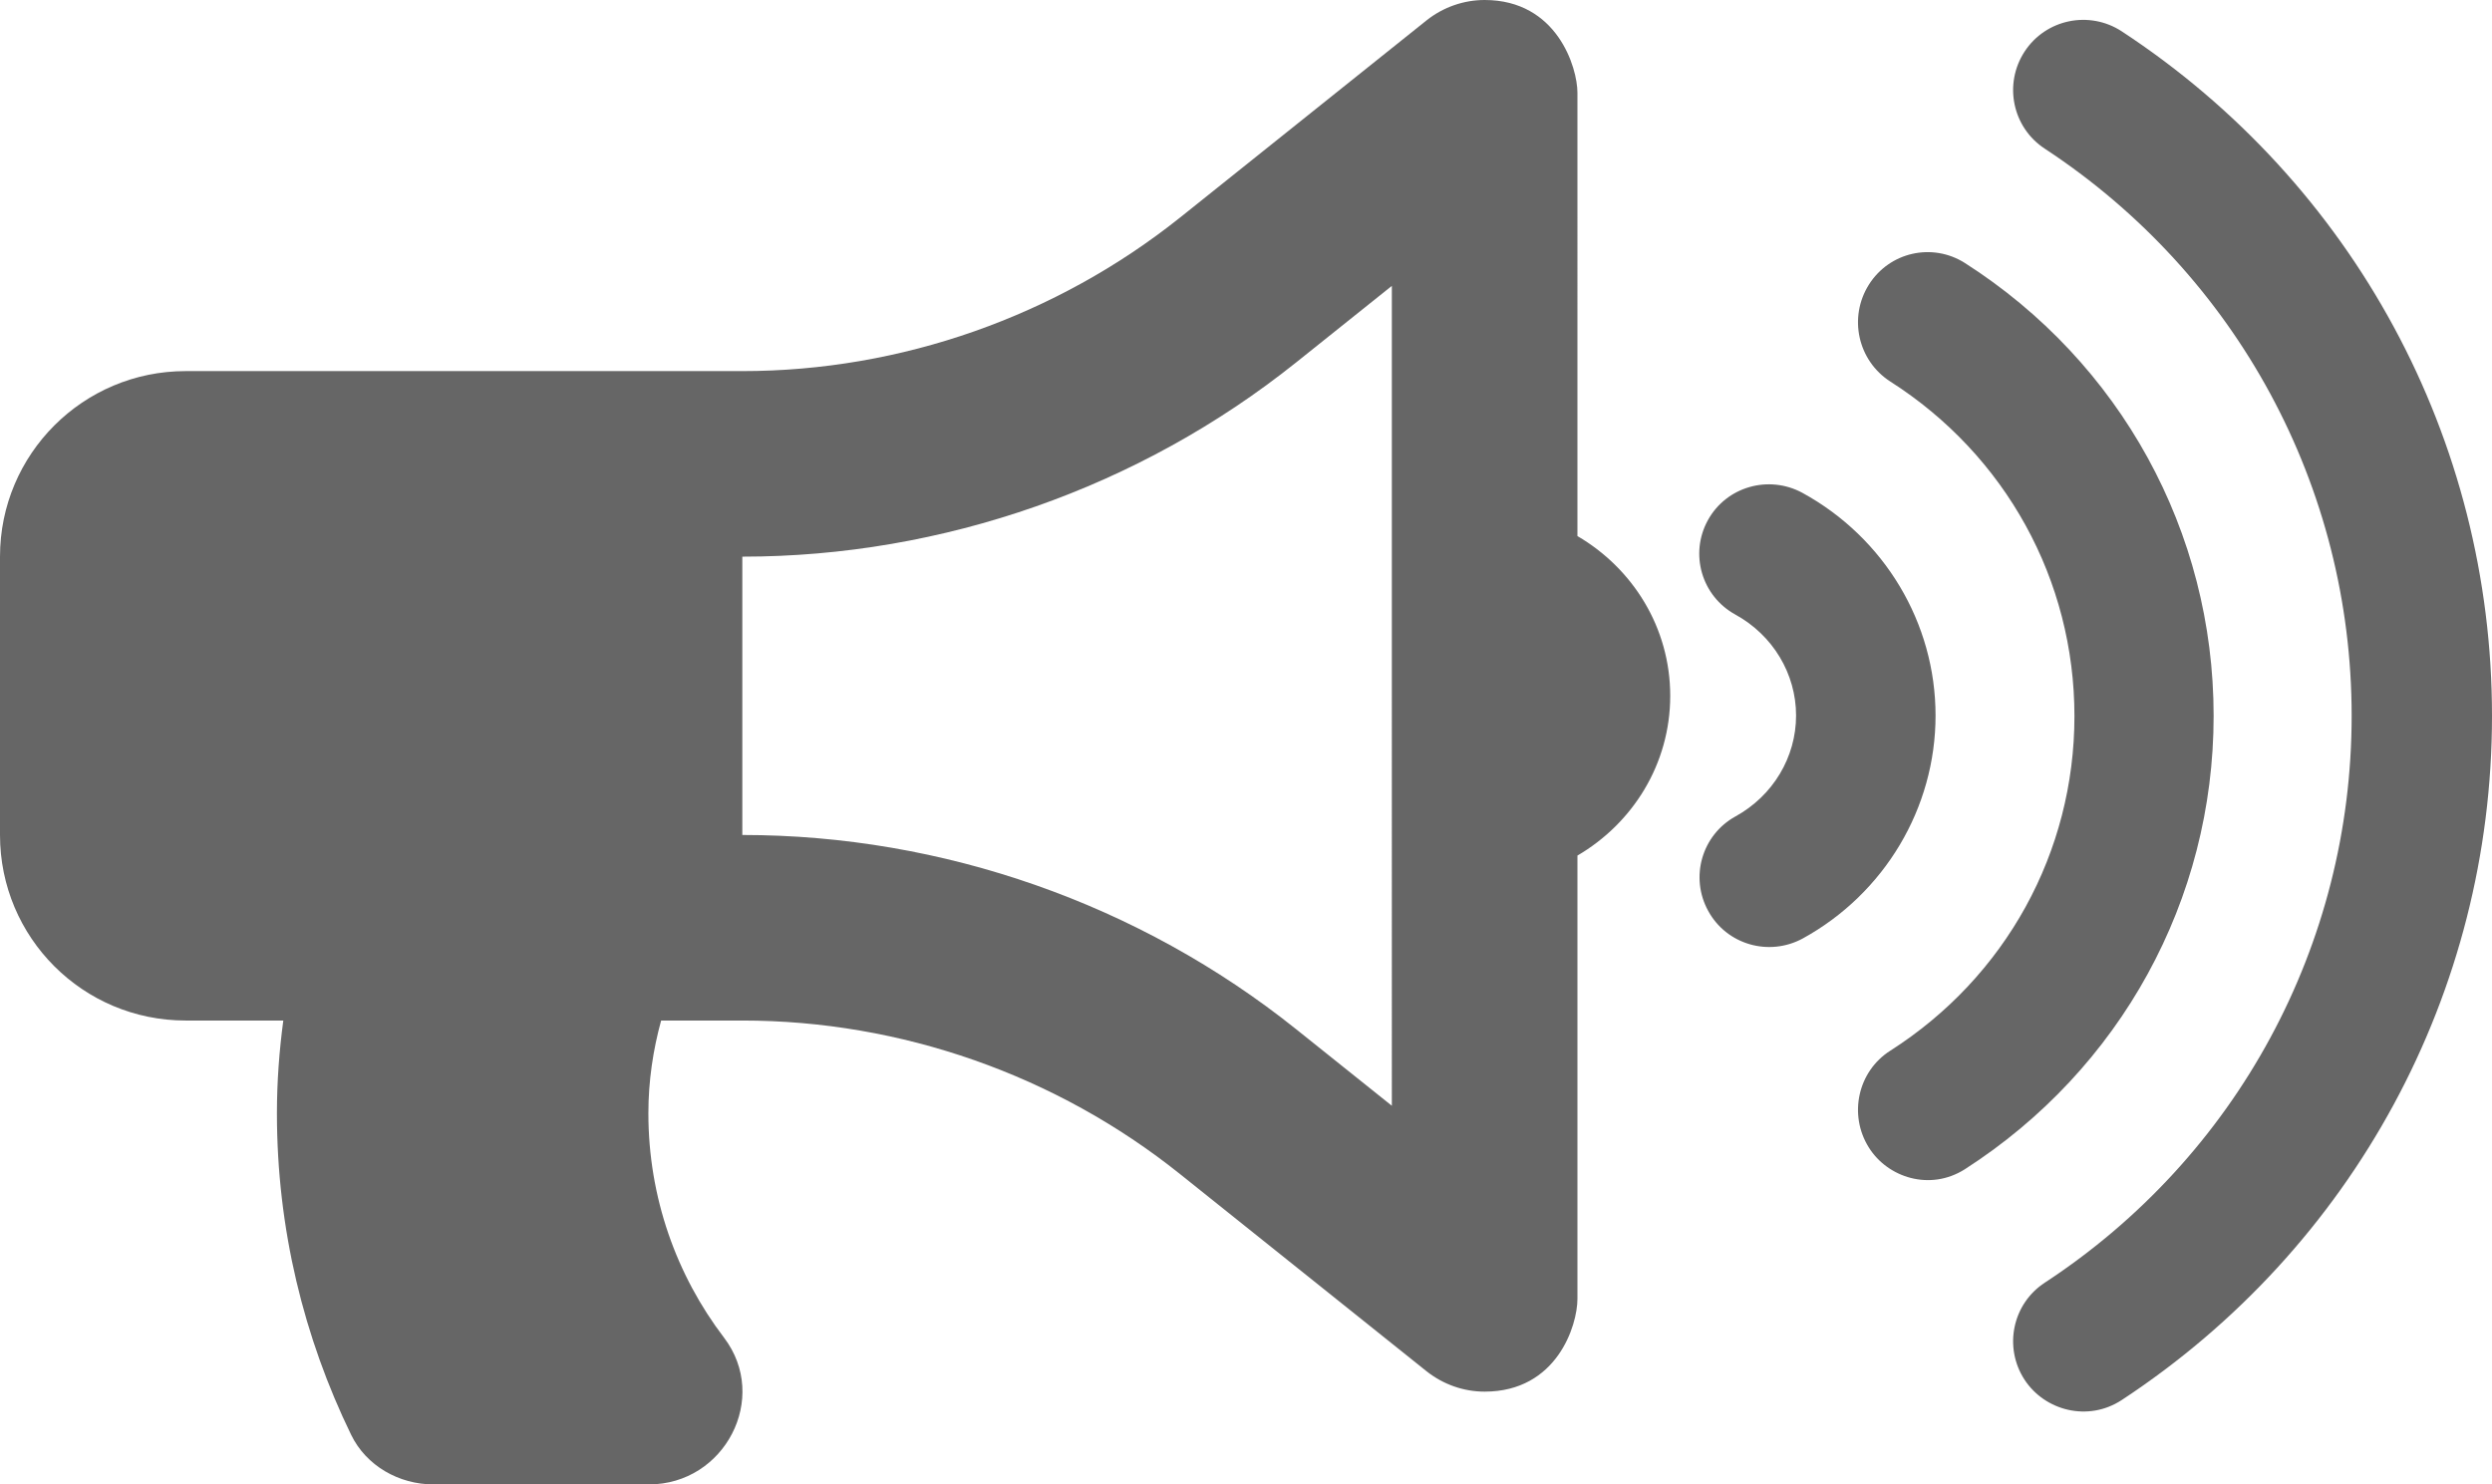
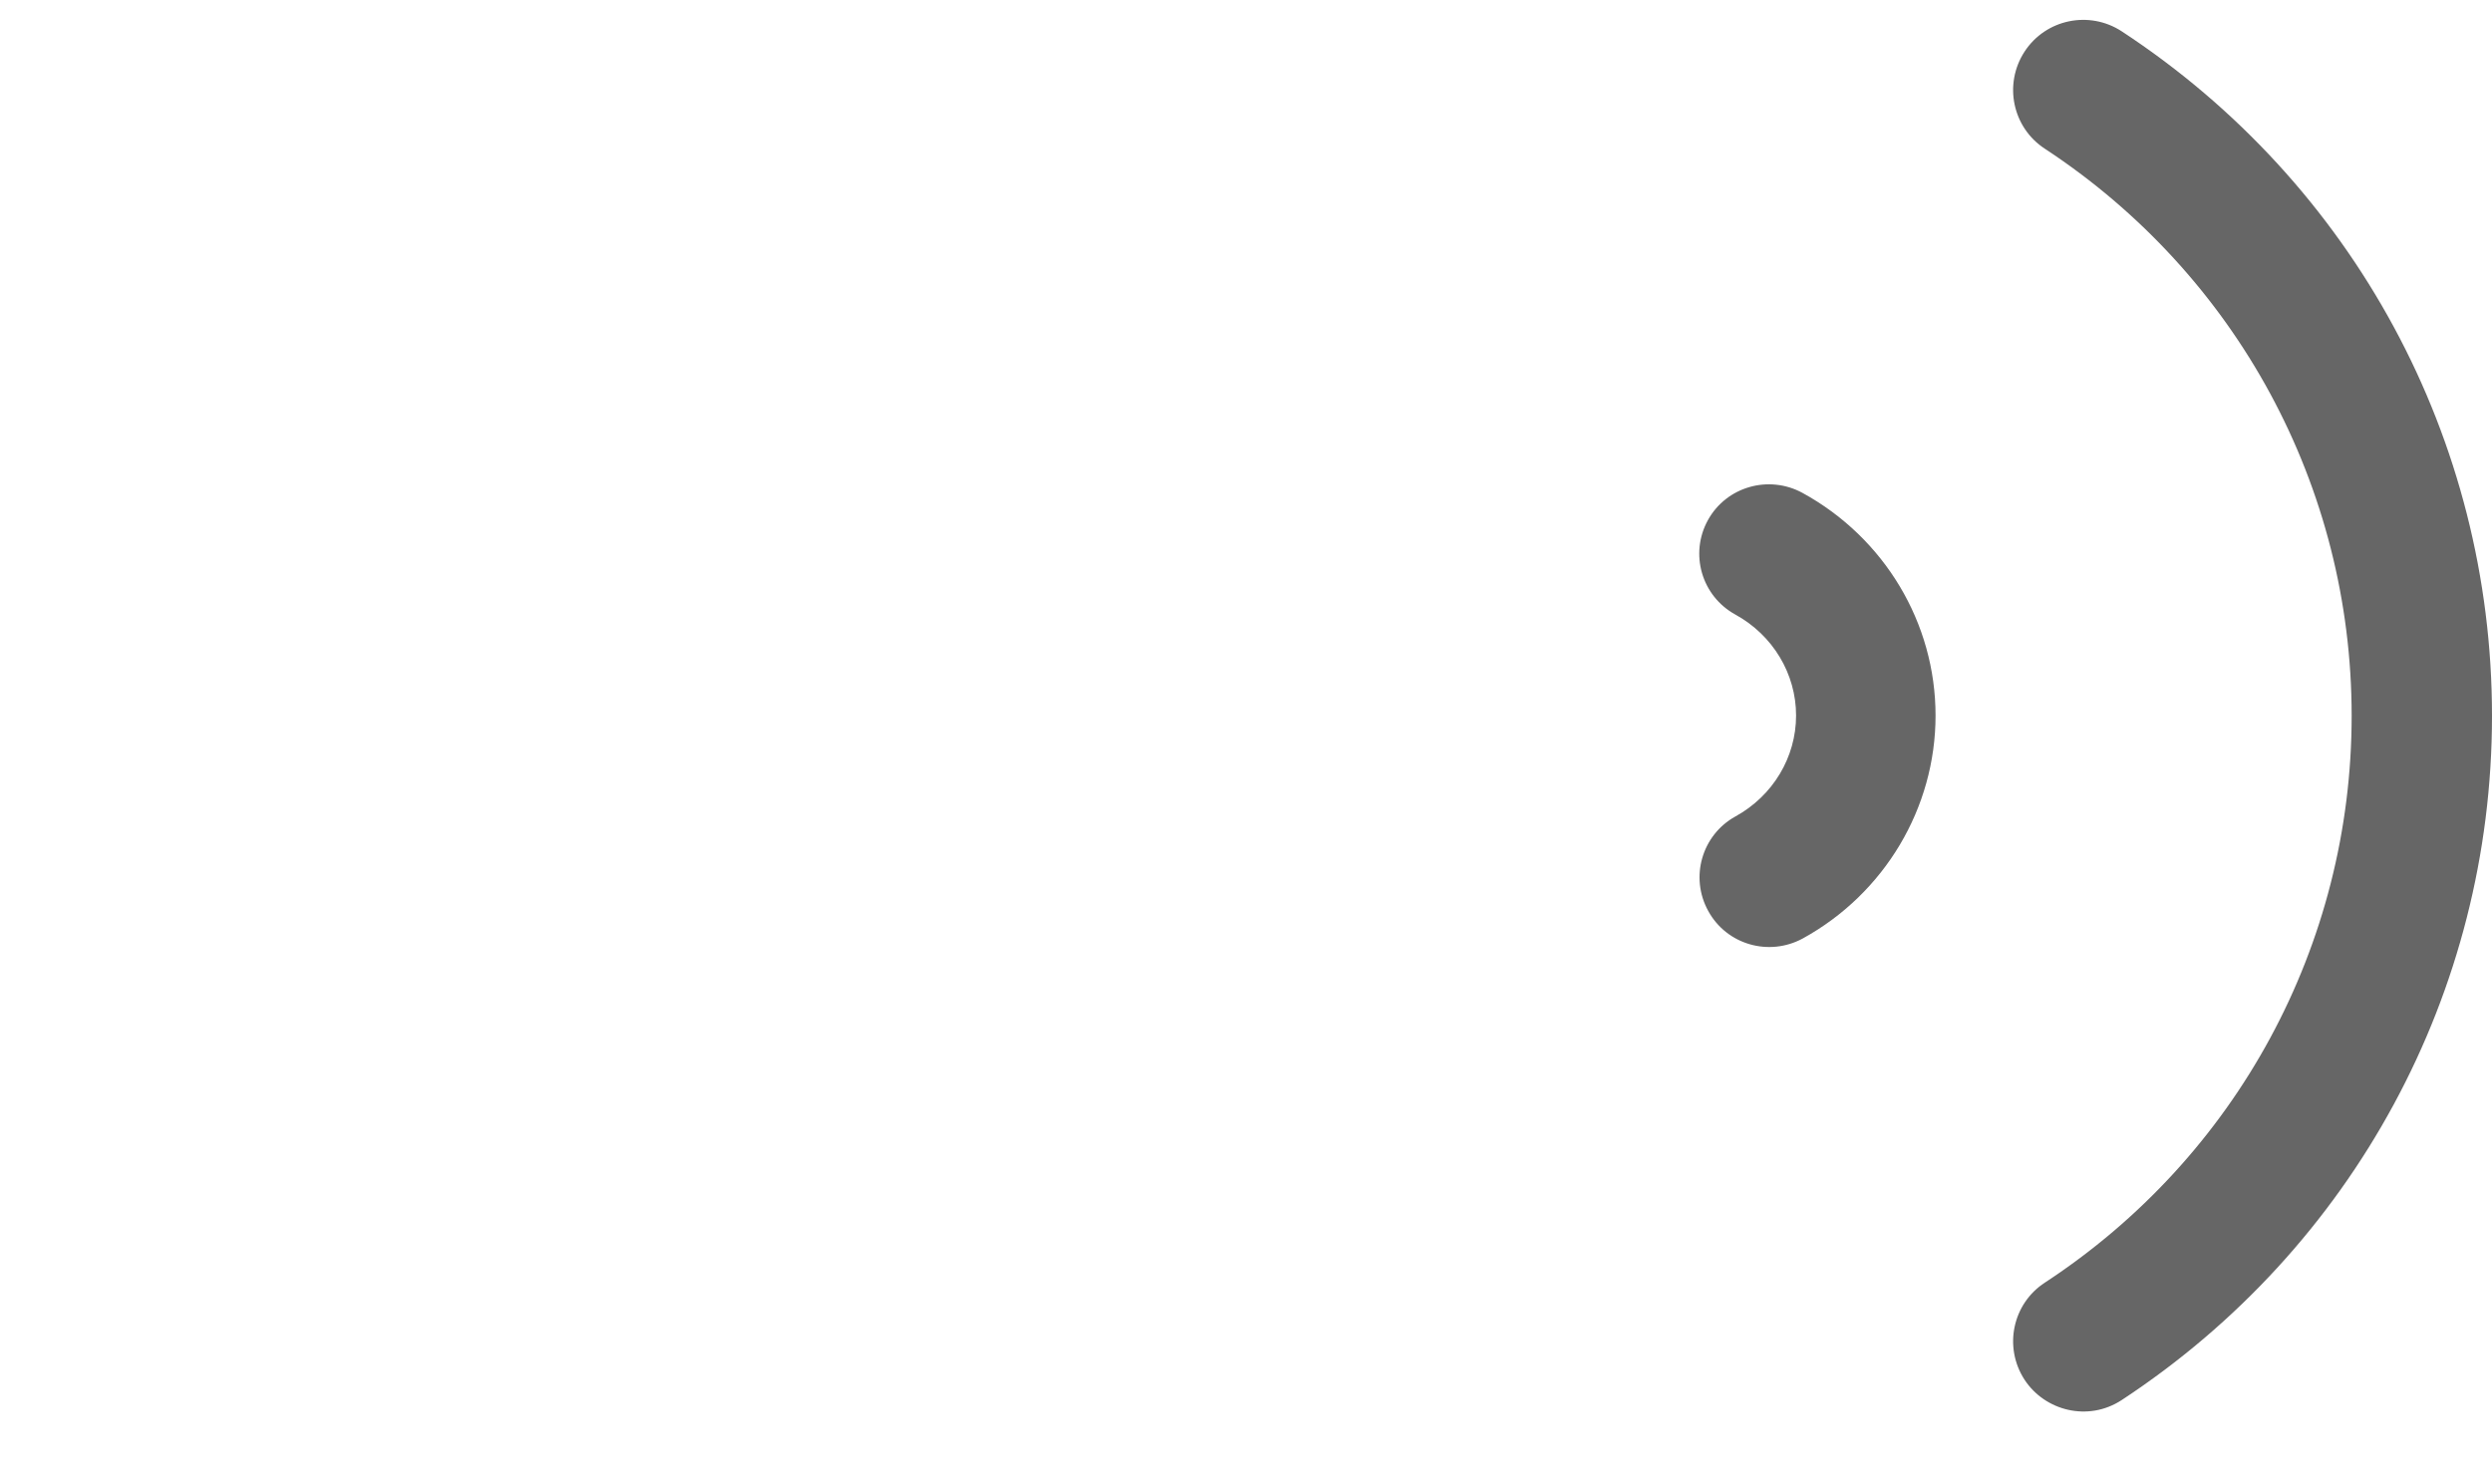
<svg xmlns="http://www.w3.org/2000/svg" fill="#666666" version="1.1" id="Layer_1" focusable="false" x="0px" y="0px" viewBox="0 0 859.4 512" style="enable-background:new 0 0 859.4 512;" xml:space="preserve">
  <g>
-     <path d="M576,240c0-23.6-13-44-32-55.1V32c0-8.7-7-32-32-32c-7.1,0-14.2,2.4-20,7l-85,68c-42.7,34.1-96.3,53-151,53H64   c-35.3,0-64,28.6-64,64v96c0,35.4,28.6,64,64,64h33.7c-1.4,10.5-2.2,21.1-2.2,32c0,39.8,9.3,77.4,25.6,110.9   c5.2,10.7,16.5,17.1,28.4,17.1h74.3c26.1,0,41.7-29.8,25.9-50.6c-16.4-21.5-26.1-48.4-26.1-77.4c0-11.1,1.6-21.8,4.4-32H256   c54.7,0,108.3,18.8,151,53l85,68c5.7,4.5,12.7,7,20,7c24.9,0,32-22.8,32-32V295.1C563,284,576,263.6,576,240z M480,381.4L447,355   c-54-43.2-121.8-67-191-67v-96c69.1,0,137-23.8,191-67l33-26.4V381.4z" />
    <g>
      <path d="M731.7,10.8c-11.2-7.3-26.2-4.2-33.5,7c-7.3,11.2-4.2,26.2,7,33.5C771.4,94.8,811,167.9,811,246.9S771.4,399,705.2,442.4    c-11.2,7.3-14.3,22.3-7,33.5c7,10.7,21.9,14.6,33.5,7c79.9-52.5,127.7-140.7,127.7-236S811.7,63.3,731.7,10.8z" />
-       <path d="M763.4,246.9c0-63.5-32.1-121.9-85.8-156.2c-11.2-7.1-26-3.8-33.1,7.5c-7.1,11.3-3.8,26.2,7.4,33.4    c39.8,25.4,63.5,68.5,63.5,115.4s-23.7,90-63.5,115.4c-11.2,7.1-14.5,22.1-7.4,33.4c6.5,10.4,21.1,15.1,33.1,7.5    C731.3,368.8,763.4,310.4,763.4,246.9z" />
      <path d="M621.6,170c-11.6-6.3-26.2-2.2-32.6,9.4c-6.4,11.6-2.2,26.2,9.5,32.6c12.9,7.1,20.9,20.4,20.9,34.8    c0,14.4-8,27.7-20.9,34.8c-11.6,6.4-15.8,21-9.4,32.6c6.4,11.7,21,15.8,32.6,9.5c28.2-15.5,45.8-45,45.8-76.9    S649.9,185.5,621.6,170L621.6,170z" />
    </g>
  </g>
</svg>